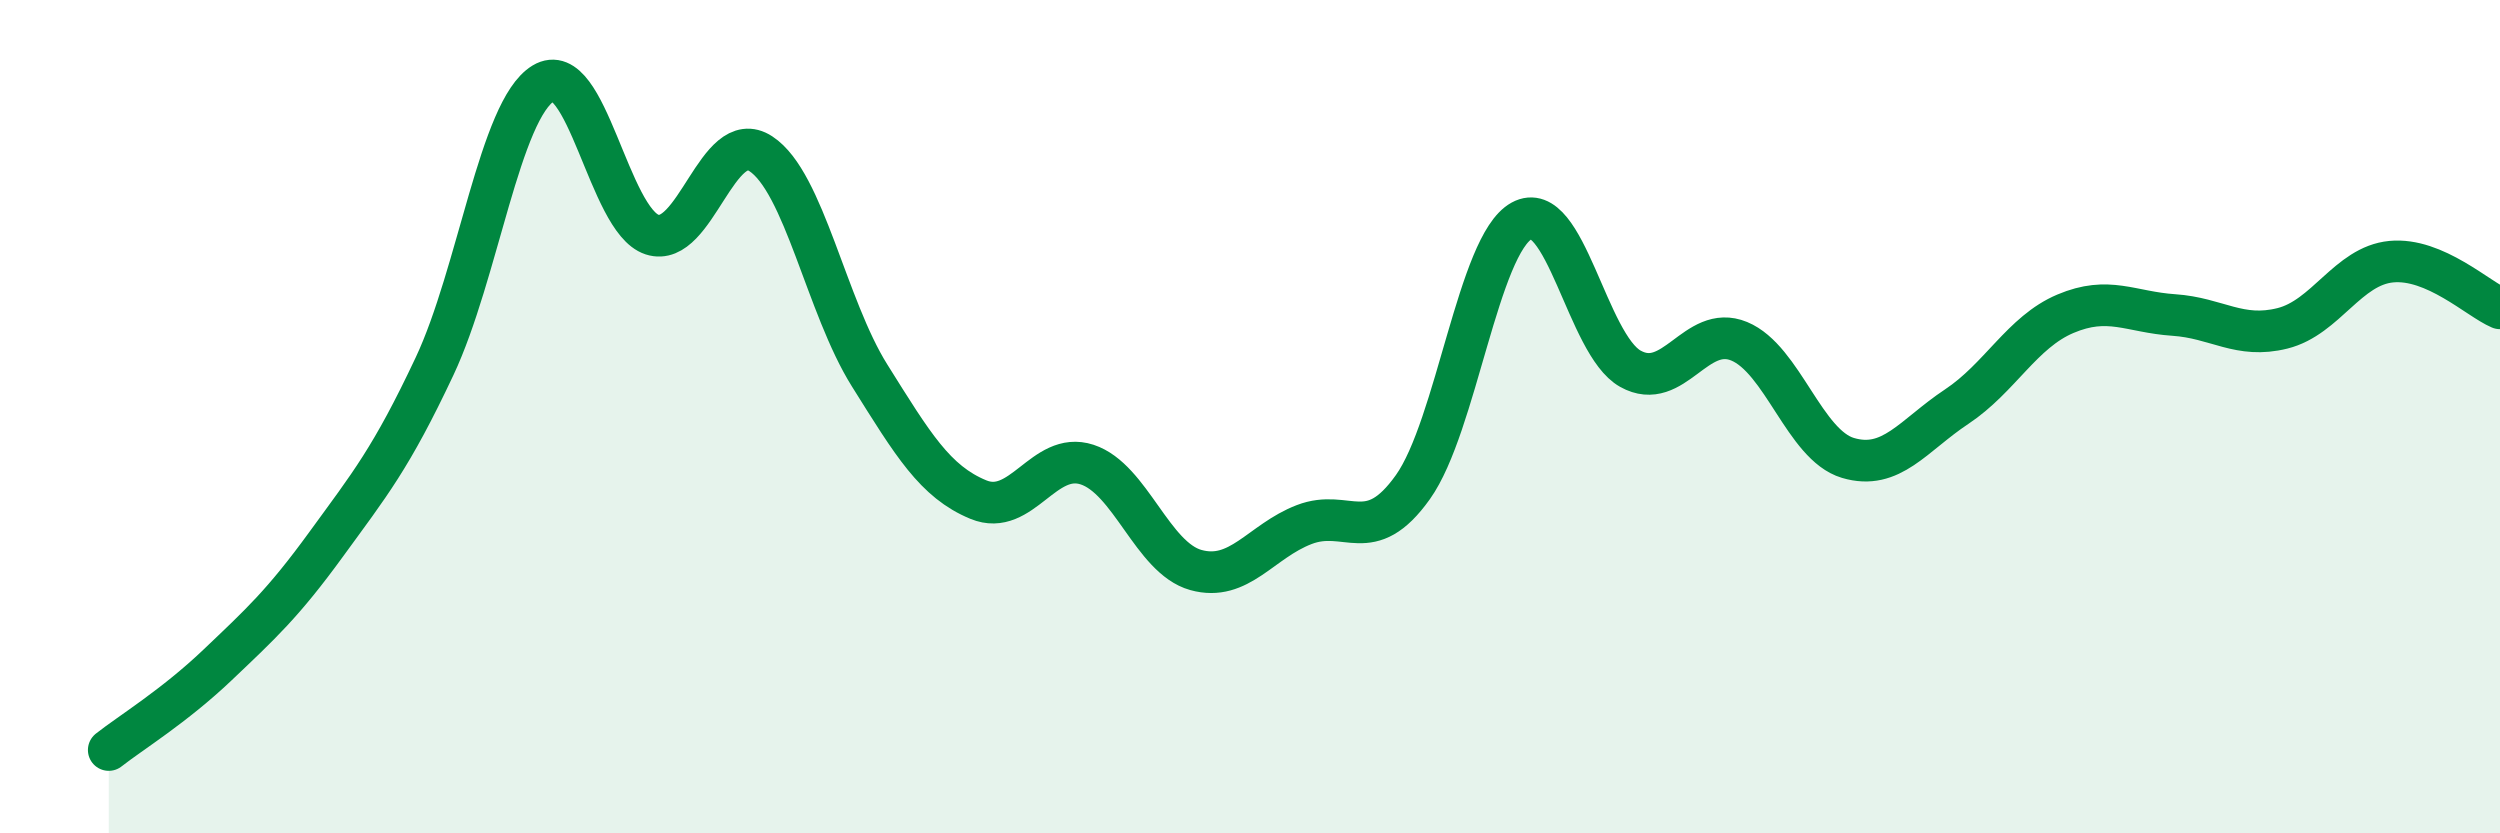
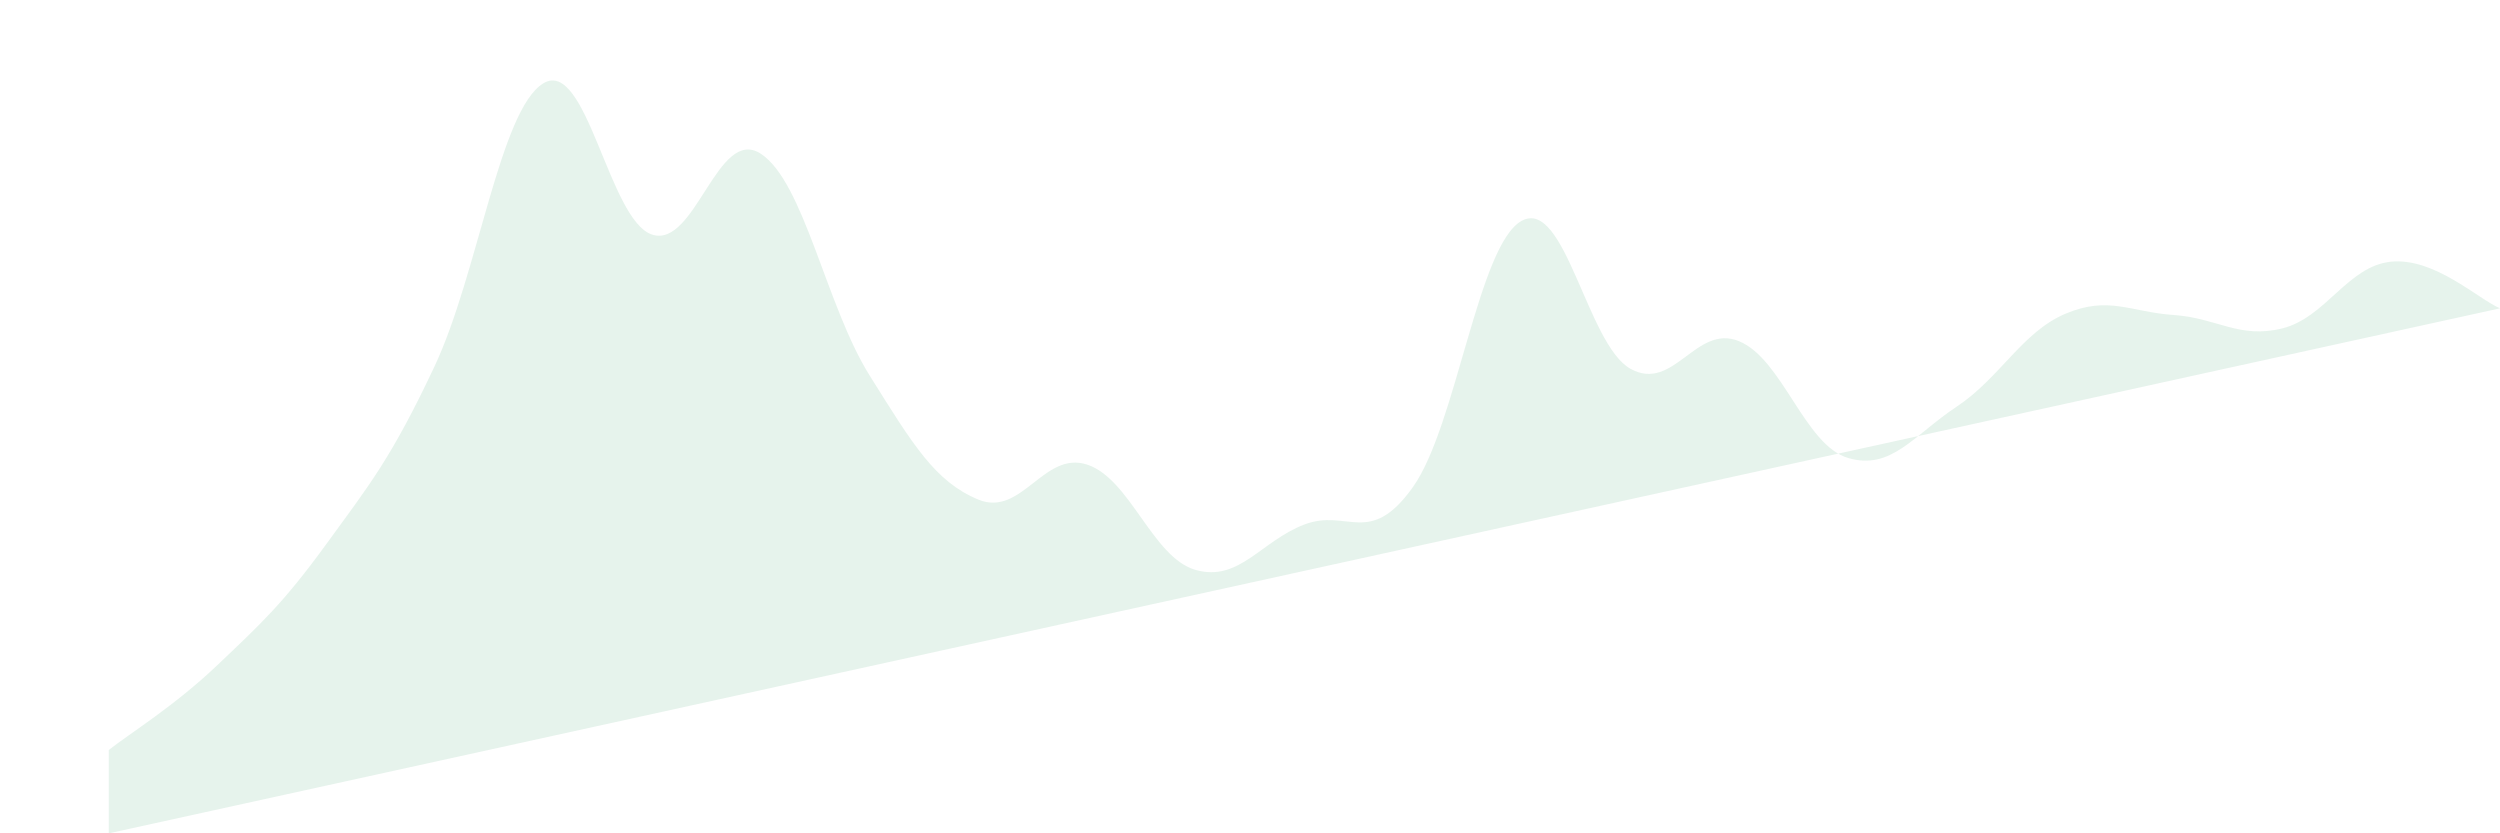
<svg xmlns="http://www.w3.org/2000/svg" width="60" height="20" viewBox="0 0 60 20">
-   <path d="M 2.61,18 C 3.13,17.59 4.18,16.95 5.22,15.96 C 6.26,14.97 6.79,14.49 7.83,13.06 C 8.87,11.63 9.39,11 10.43,8.79 C 11.47,6.58 12,2.63 13.04,2 C 14.08,1.37 14.61,5.29 15.65,5.63 C 16.69,5.97 17.22,3.01 18.26,3.69 C 19.3,4.37 19.83,7.35 20.87,9.01 C 21.91,10.67 22.44,11.56 23.48,11.99 C 24.52,12.42 25.05,10.81 26.09,11.15 C 27.13,11.49 27.66,13.39 28.7,13.68 C 29.74,13.97 30.26,12.99 31.3,12.59 C 32.34,12.19 32.87,13.15 33.91,11.69 C 34.95,10.23 35.48,5.87 36.52,5.3 C 37.56,4.73 38.09,8.27 39.13,8.85 C 40.17,9.43 40.7,7.76 41.74,8.19 C 42.78,8.62 43.31,10.68 44.35,10.99 C 45.39,11.3 45.92,10.45 46.96,9.76 C 48,9.07 48.53,7.97 49.57,7.53 C 50.61,7.09 51.13,7.49 52.17,7.56 C 53.21,7.63 53.74,8.14 54.78,7.88 C 55.82,7.62 56.35,6.38 57.39,6.28 C 58.43,6.18 59.48,7.18 60,7.4L60 20L2.61 20Z" fill="#008740" opacity="0.1" stroke-linecap="round" stroke-linejoin="round" />
-   <path d="M 2.61,18 C 3.13,17.59 4.18,16.95 5.22,15.96 C 6.26,14.97 6.79,14.49 7.83,13.06 C 8.87,11.63 9.39,11 10.43,8.79 C 11.47,6.58 12,2.63 13.04,2 C 14.08,1.37 14.61,5.29 15.65,5.63 C 16.69,5.97 17.22,3.01 18.26,3.69 C 19.3,4.37 19.83,7.35 20.87,9.01 C 21.91,10.67 22.44,11.56 23.48,11.99 C 24.52,12.42 25.05,10.81 26.09,11.15 C 27.13,11.49 27.66,13.39 28.7,13.68 C 29.74,13.97 30.26,12.99 31.3,12.59 C 32.34,12.19 32.87,13.15 33.91,11.69 C 34.95,10.23 35.48,5.87 36.52,5.3 C 37.56,4.73 38.09,8.27 39.13,8.85 C 40.17,9.43 40.7,7.76 41.74,8.19 C 42.78,8.62 43.31,10.68 44.35,10.99 C 45.39,11.3 45.92,10.45 46.96,9.76 C 48,9.07 48.53,7.97 49.57,7.53 C 50.61,7.09 51.13,7.49 52.17,7.56 C 53.21,7.63 53.74,8.14 54.78,7.88 C 55.82,7.62 56.35,6.38 57.39,6.28 C 58.43,6.18 59.48,7.18 60,7.4" stroke="#008740" stroke-width="1" fill="none" stroke-linecap="round" stroke-linejoin="round" />
+   <path d="M 2.61,18 C 3.13,17.59 4.18,16.95 5.22,15.96 C 6.26,14.97 6.79,14.49 7.83,13.06 C 8.87,11.63 9.39,11 10.43,8.79 C 11.47,6.58 12,2.63 13.04,2 C 14.08,1.37 14.61,5.29 15.65,5.63 C 16.69,5.97 17.22,3.01 18.26,3.69 C 19.3,4.37 19.83,7.35 20.87,9.01 C 21.91,10.67 22.44,11.56 23.48,11.99 C 24.52,12.42 25.05,10.81 26.09,11.15 C 27.13,11.49 27.66,13.39 28.7,13.68 C 29.74,13.97 30.26,12.99 31.3,12.59 C 32.34,12.19 32.87,13.15 33.91,11.69 C 34.95,10.23 35.48,5.87 36.52,5.3 C 37.56,4.73 38.09,8.27 39.13,8.85 C 40.17,9.43 40.7,7.76 41.74,8.19 C 42.78,8.62 43.31,10.68 44.35,10.99 C 45.39,11.3 45.92,10.45 46.96,9.76 C 48,9.07 48.53,7.97 49.57,7.53 C 50.61,7.09 51.13,7.49 52.17,7.56 C 53.21,7.63 53.74,8.14 54.78,7.88 C 55.82,7.62 56.35,6.38 57.39,6.28 C 58.43,6.18 59.48,7.18 60,7.4L2.61 20Z" fill="#008740" opacity="0.1" stroke-linecap="round" stroke-linejoin="round" />
</svg>